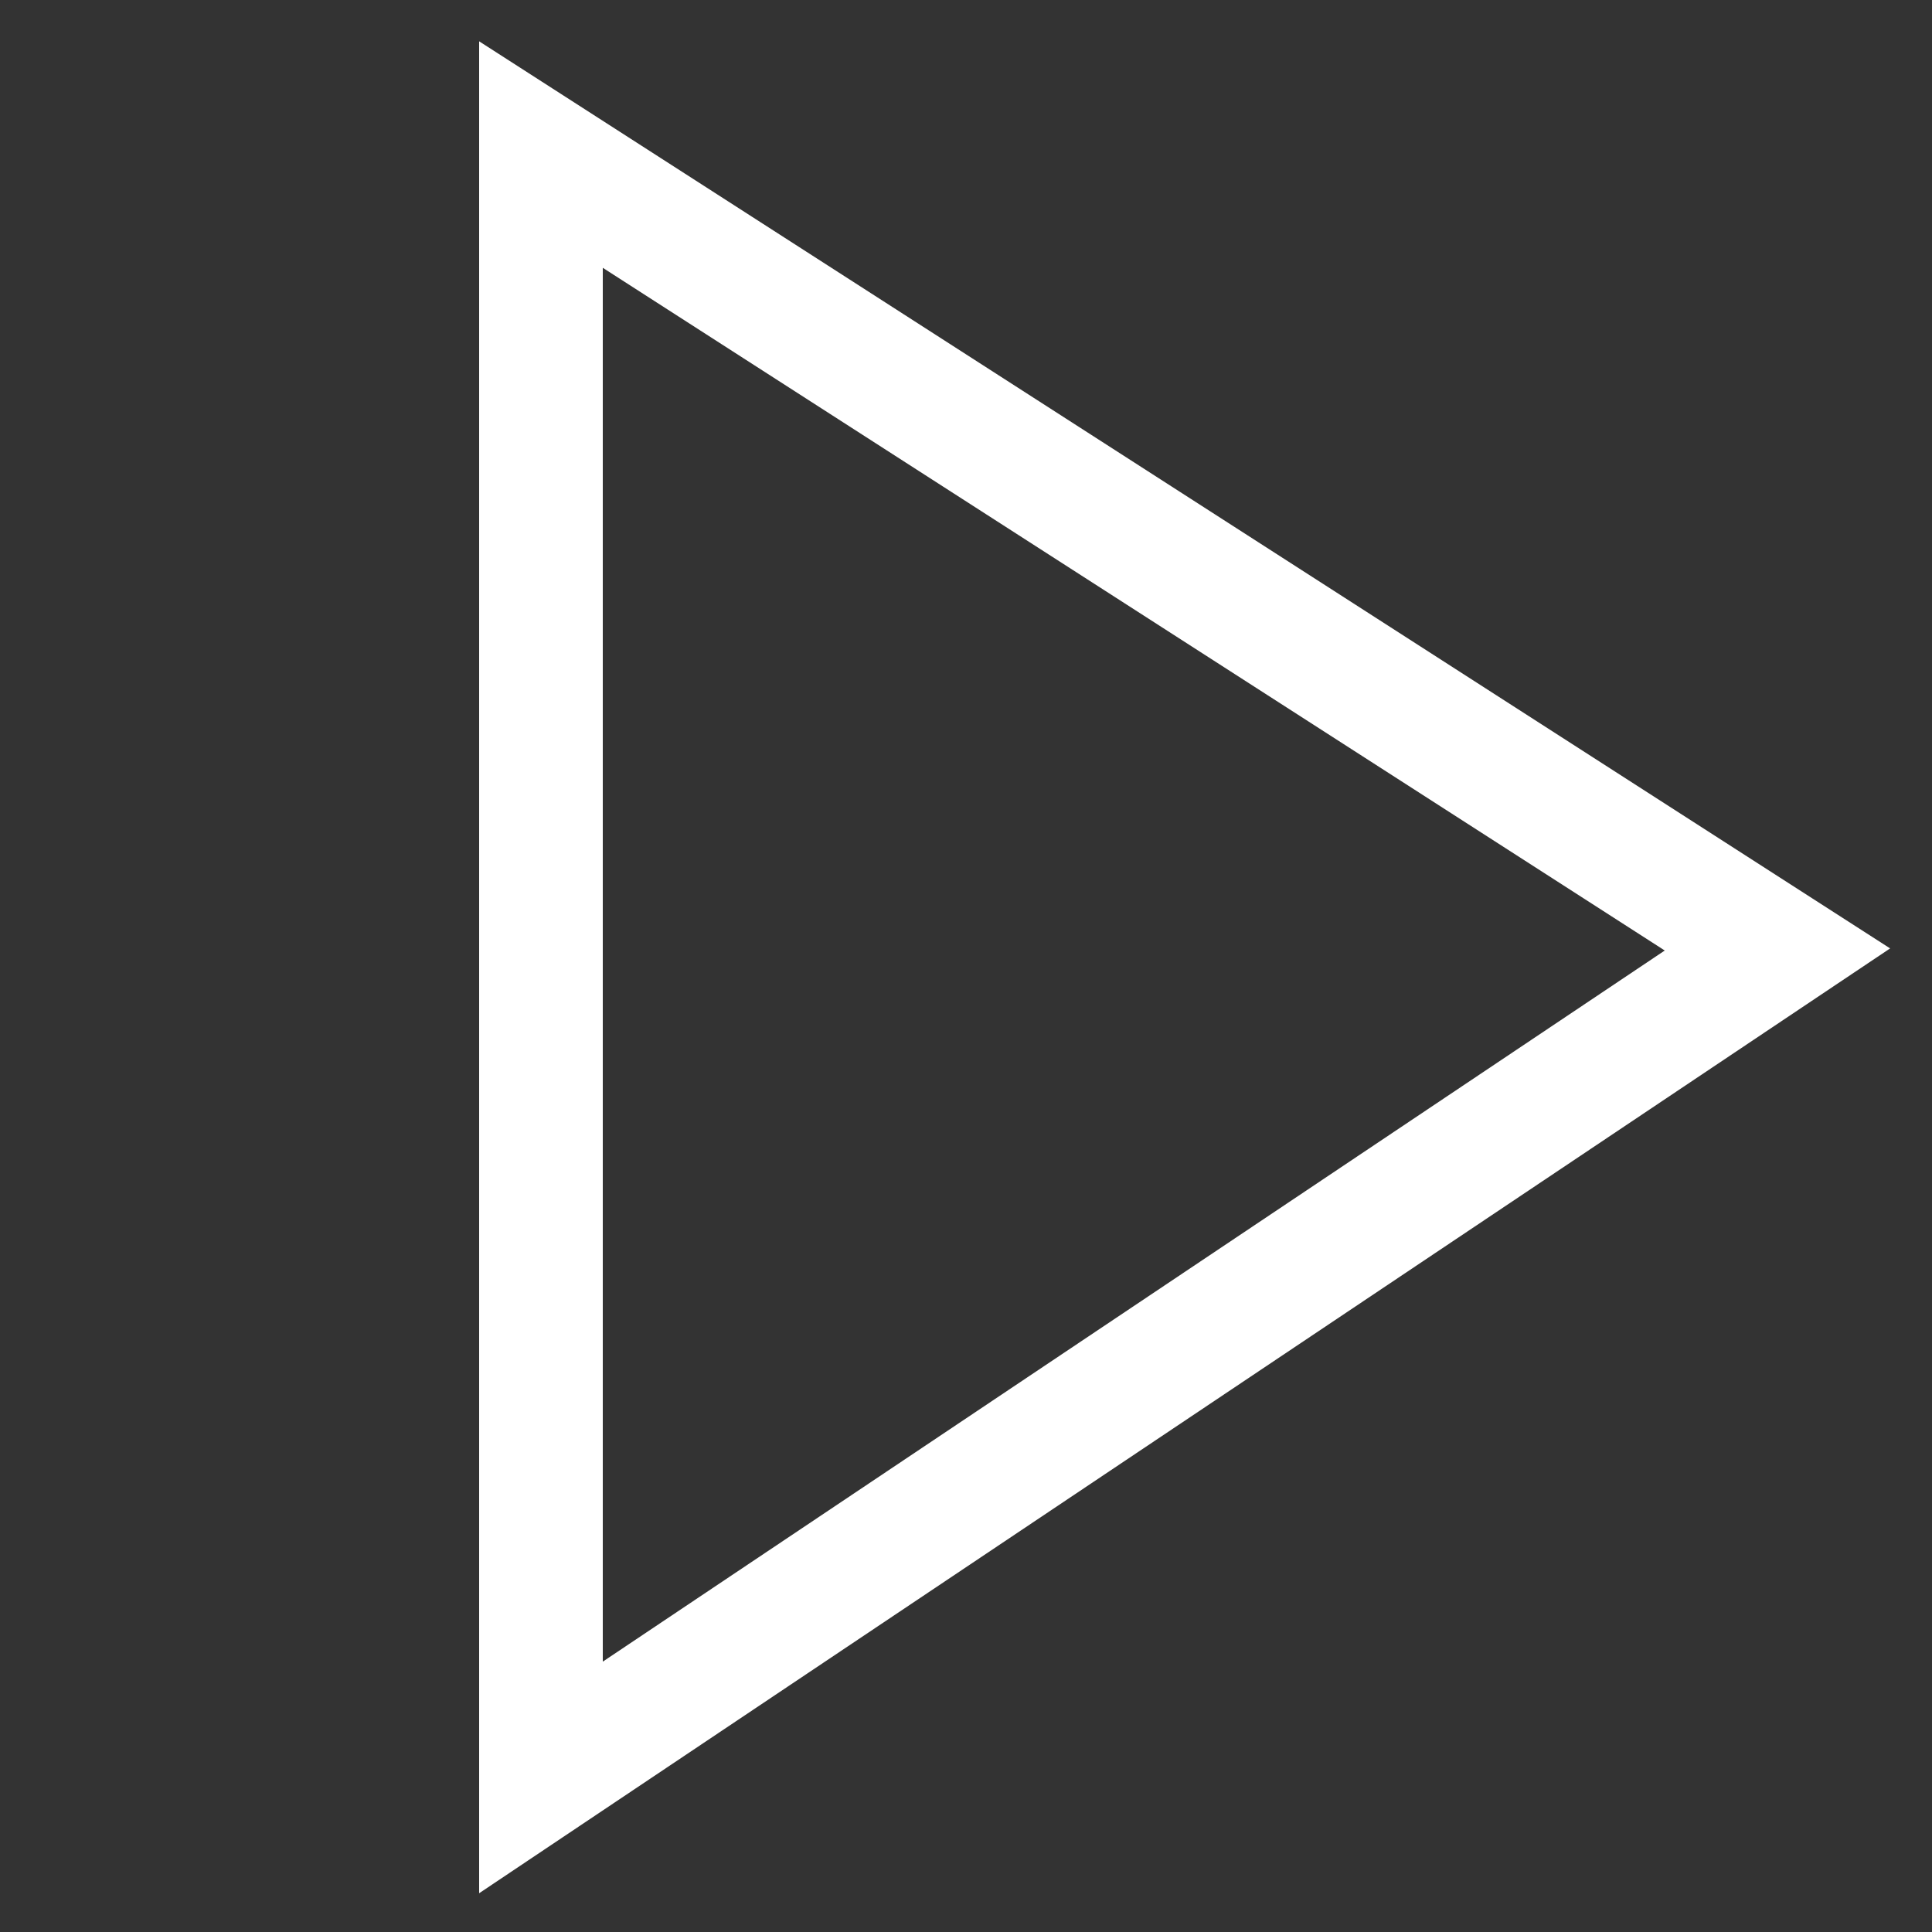
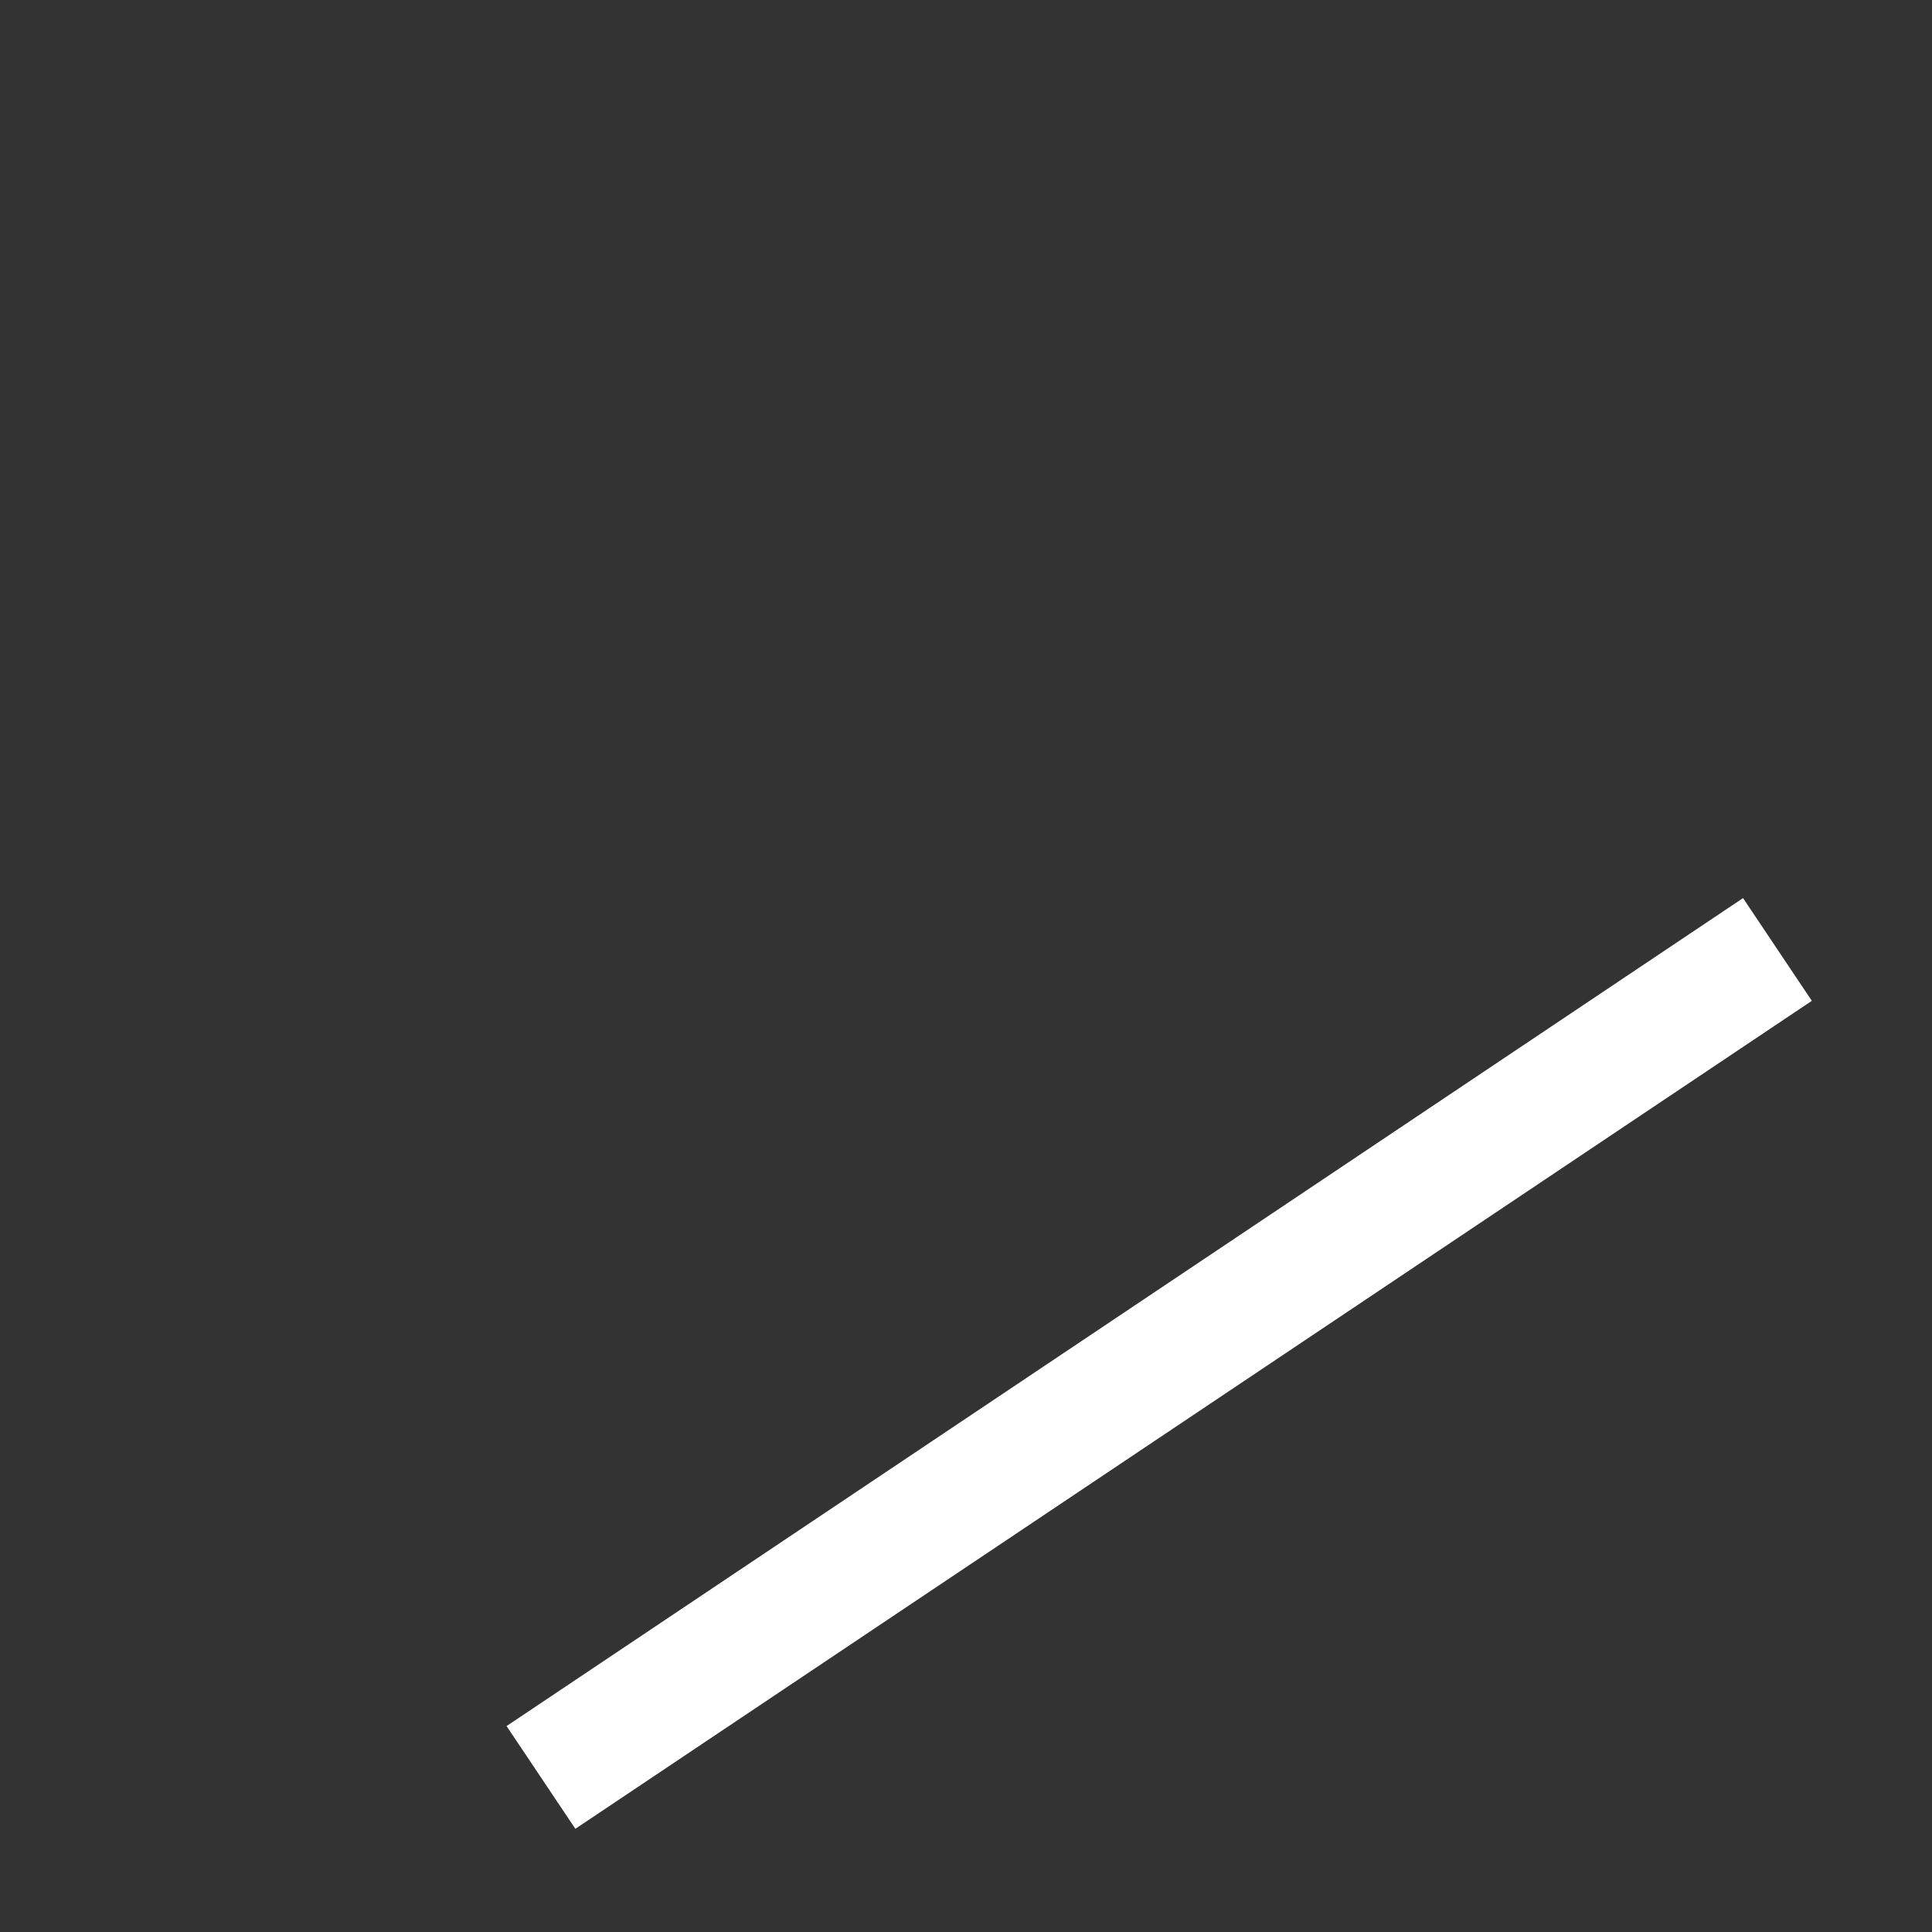
<svg xmlns="http://www.w3.org/2000/svg" width="25" height="25" viewBox="0 0 25 25" fill="none">
  <rect x="0" y="0" width="25" height="25" fill="#333333" stroke="none" />
-   <path d="M7 23V2L23 12.286L7 23Z" stroke="white" stroke-width="1.6" />
+   <path d="M7 23L23 12.286L7 23Z" stroke="white" stroke-width="1.6" />
</svg>